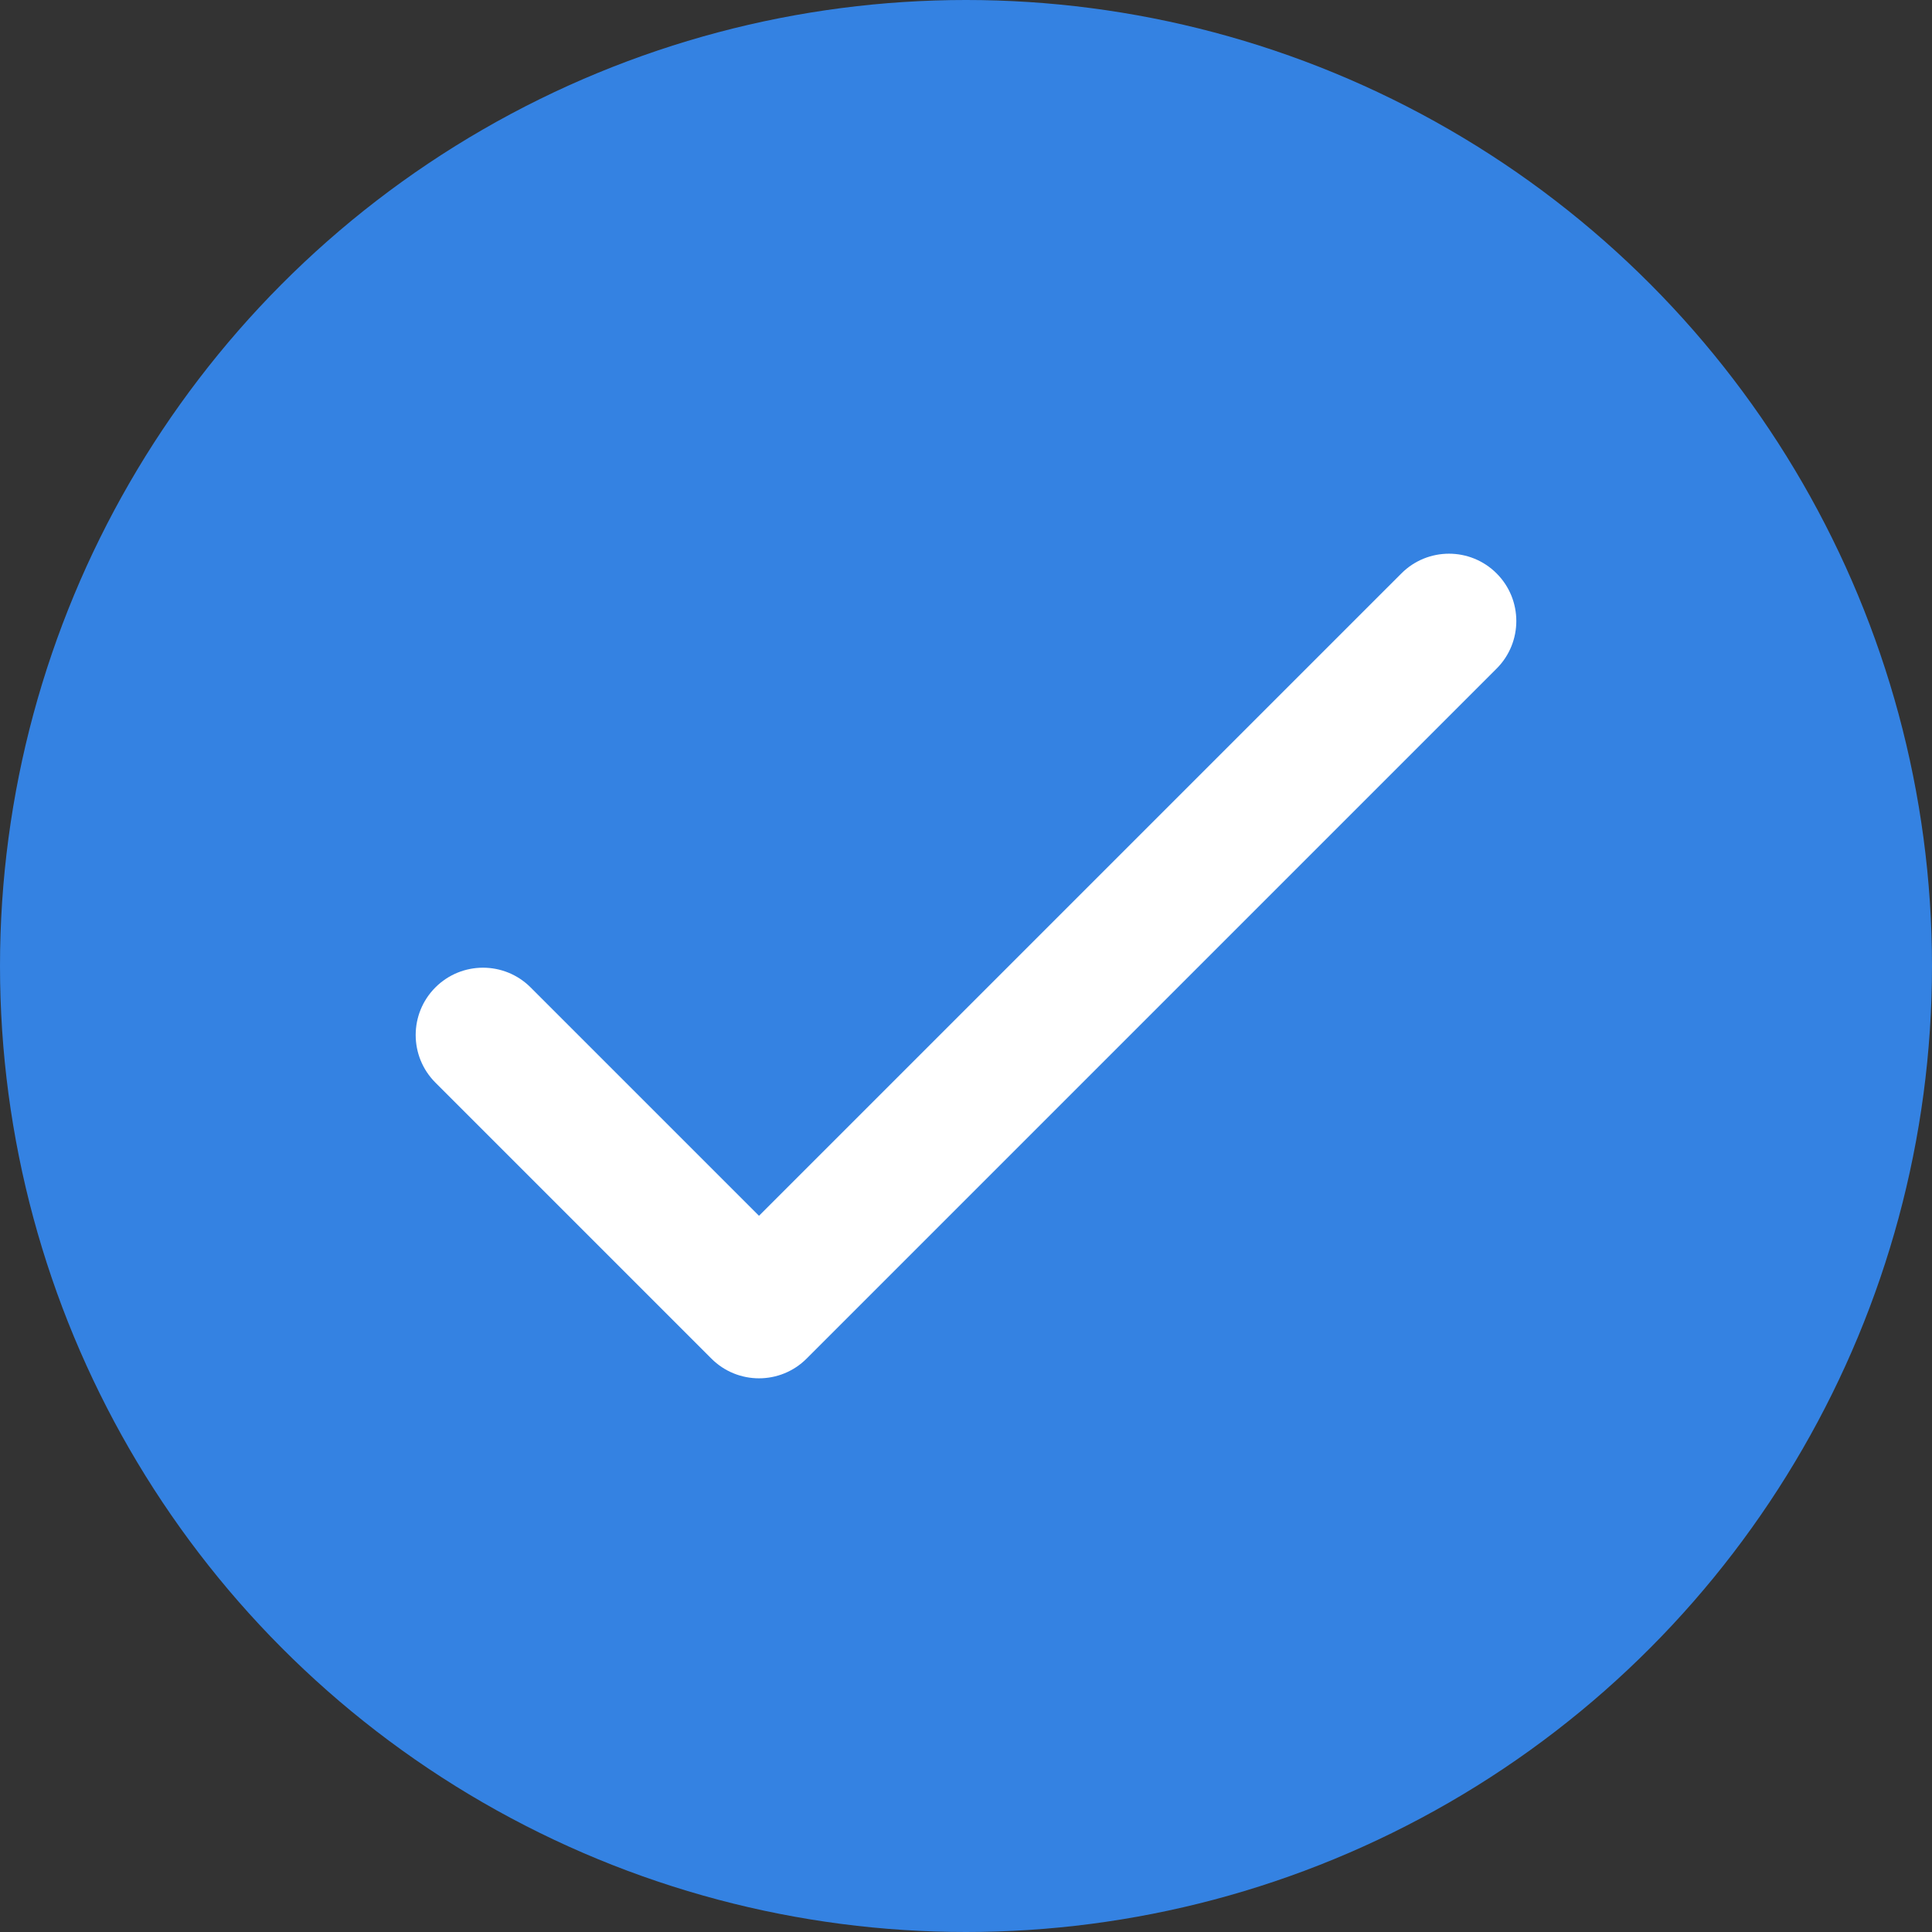
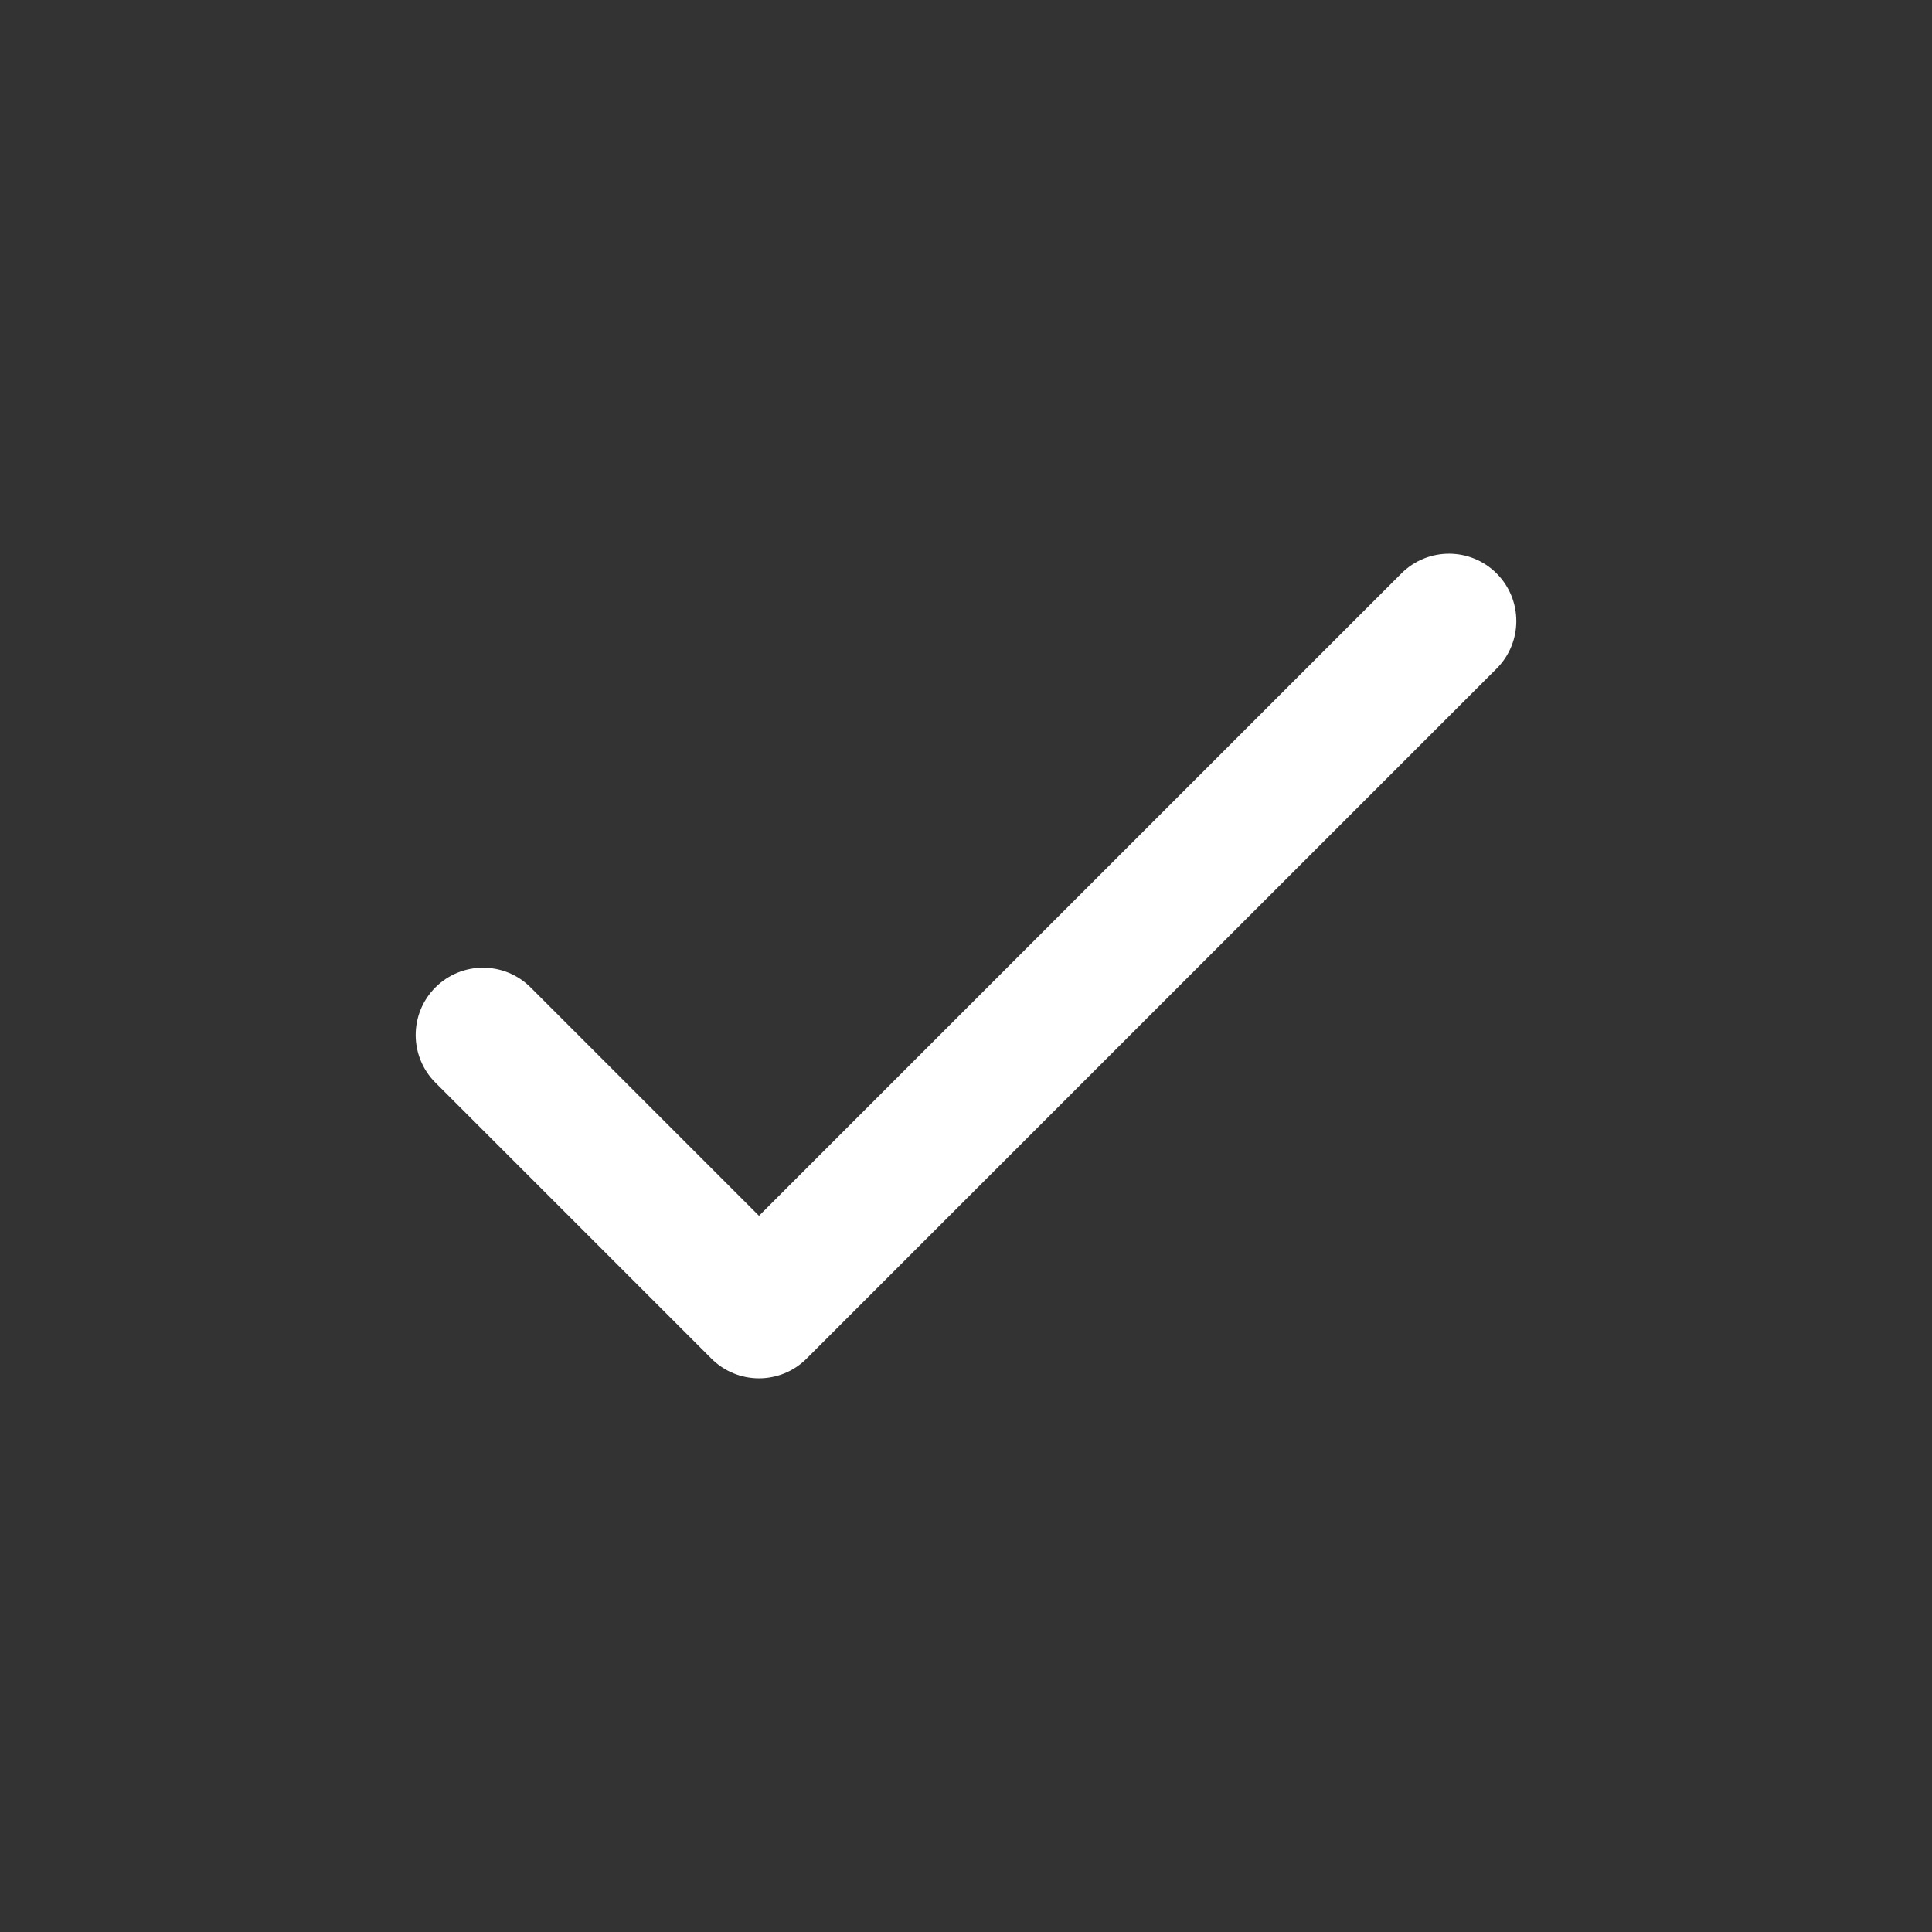
<svg xmlns="http://www.w3.org/2000/svg" version="1.1" id="Layer_1" x="0px" y="0px" width="143.5px" height="143.5px" viewBox="0 0 143.5 143.5" enable-background="new 0 0 143.5 143.5" xml:space="preserve">
  <rect x="0" y="0" width="143.5" height="143.5" fill="#333333" stroke="none" />
  <g>
-     <circle fill="#3482E2" cx="71.75" cy="71.75" r="71.75" />
-   </g>
+     </g>
  <g>
    <path fill="#FFFFFF" d="M56.375,102.375c-1.279,0-2.56-0.488-3.535-1.464l-20.5-20.5c-1.953-1.953-1.953-5.119,0-7.071   c1.951-1.952,5.119-1.952,7.07,0l16.965,16.964l47.715-47.714c1.951-1.952,5.119-1.952,7.07,0c1.953,1.953,1.953,5.119,0,7.071   l-51.25,51.25C58.935,101.887,57.654,102.375,56.375,102.375z" />
  </g>
</svg>